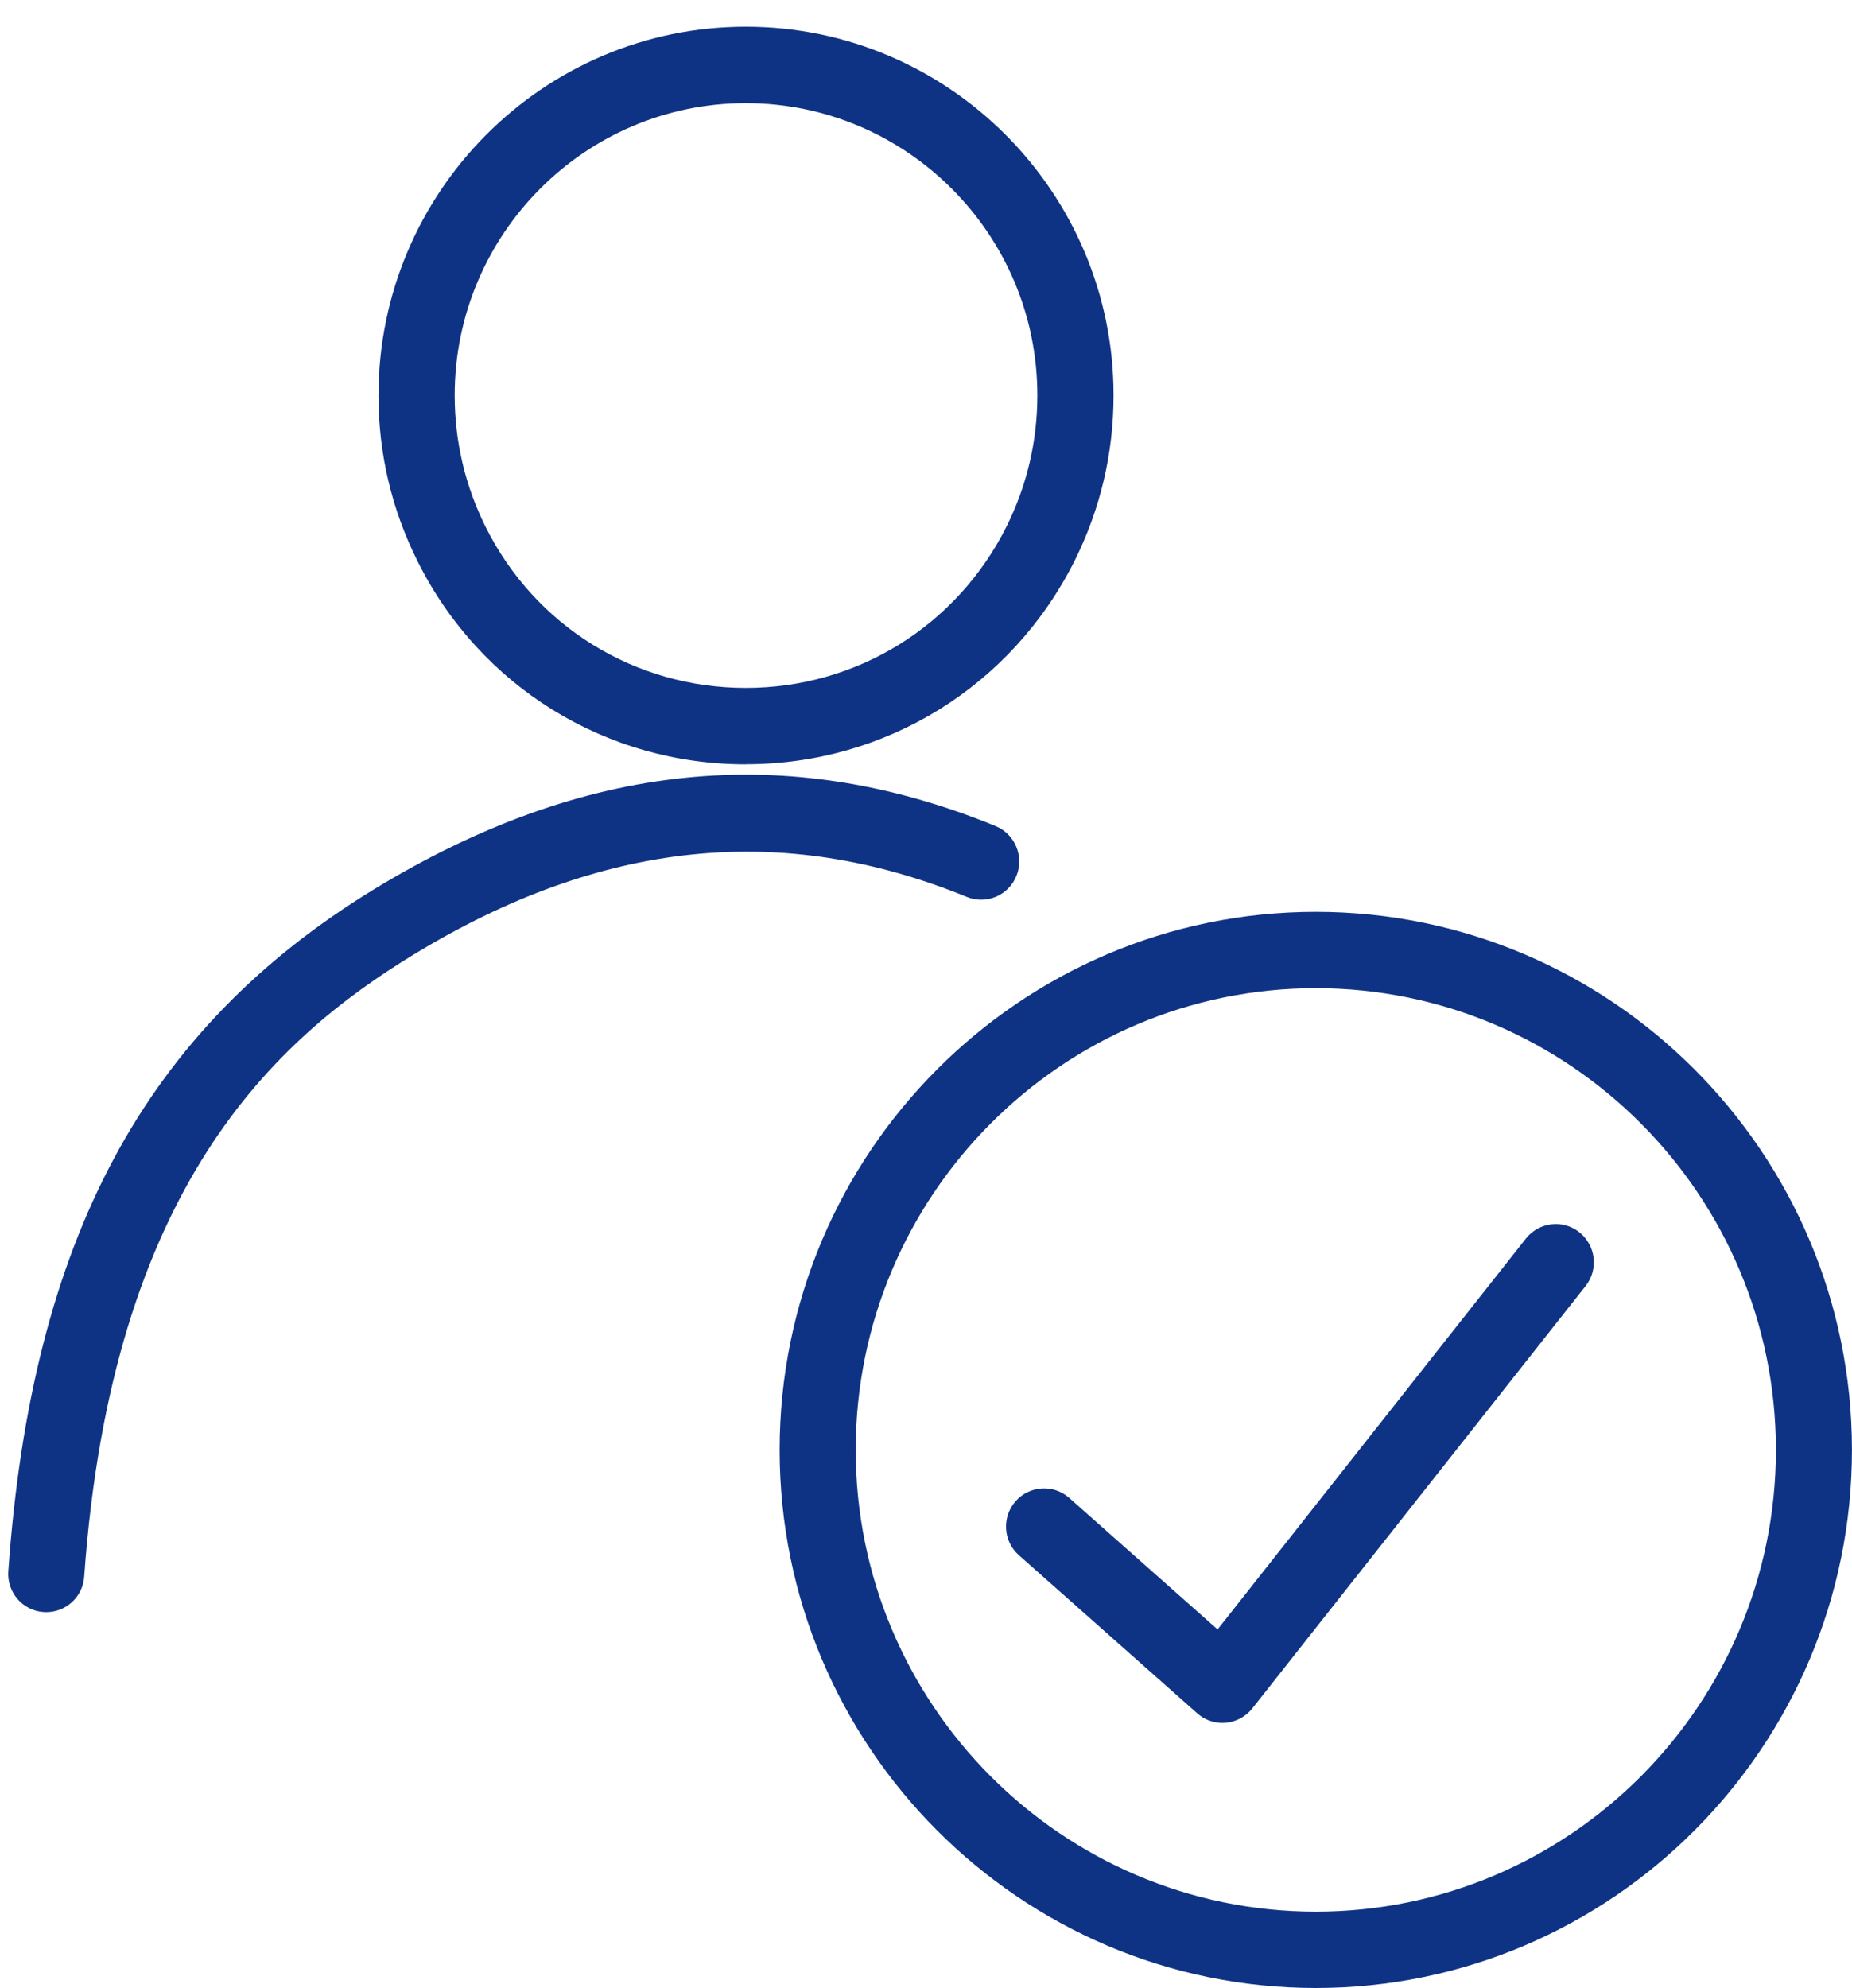
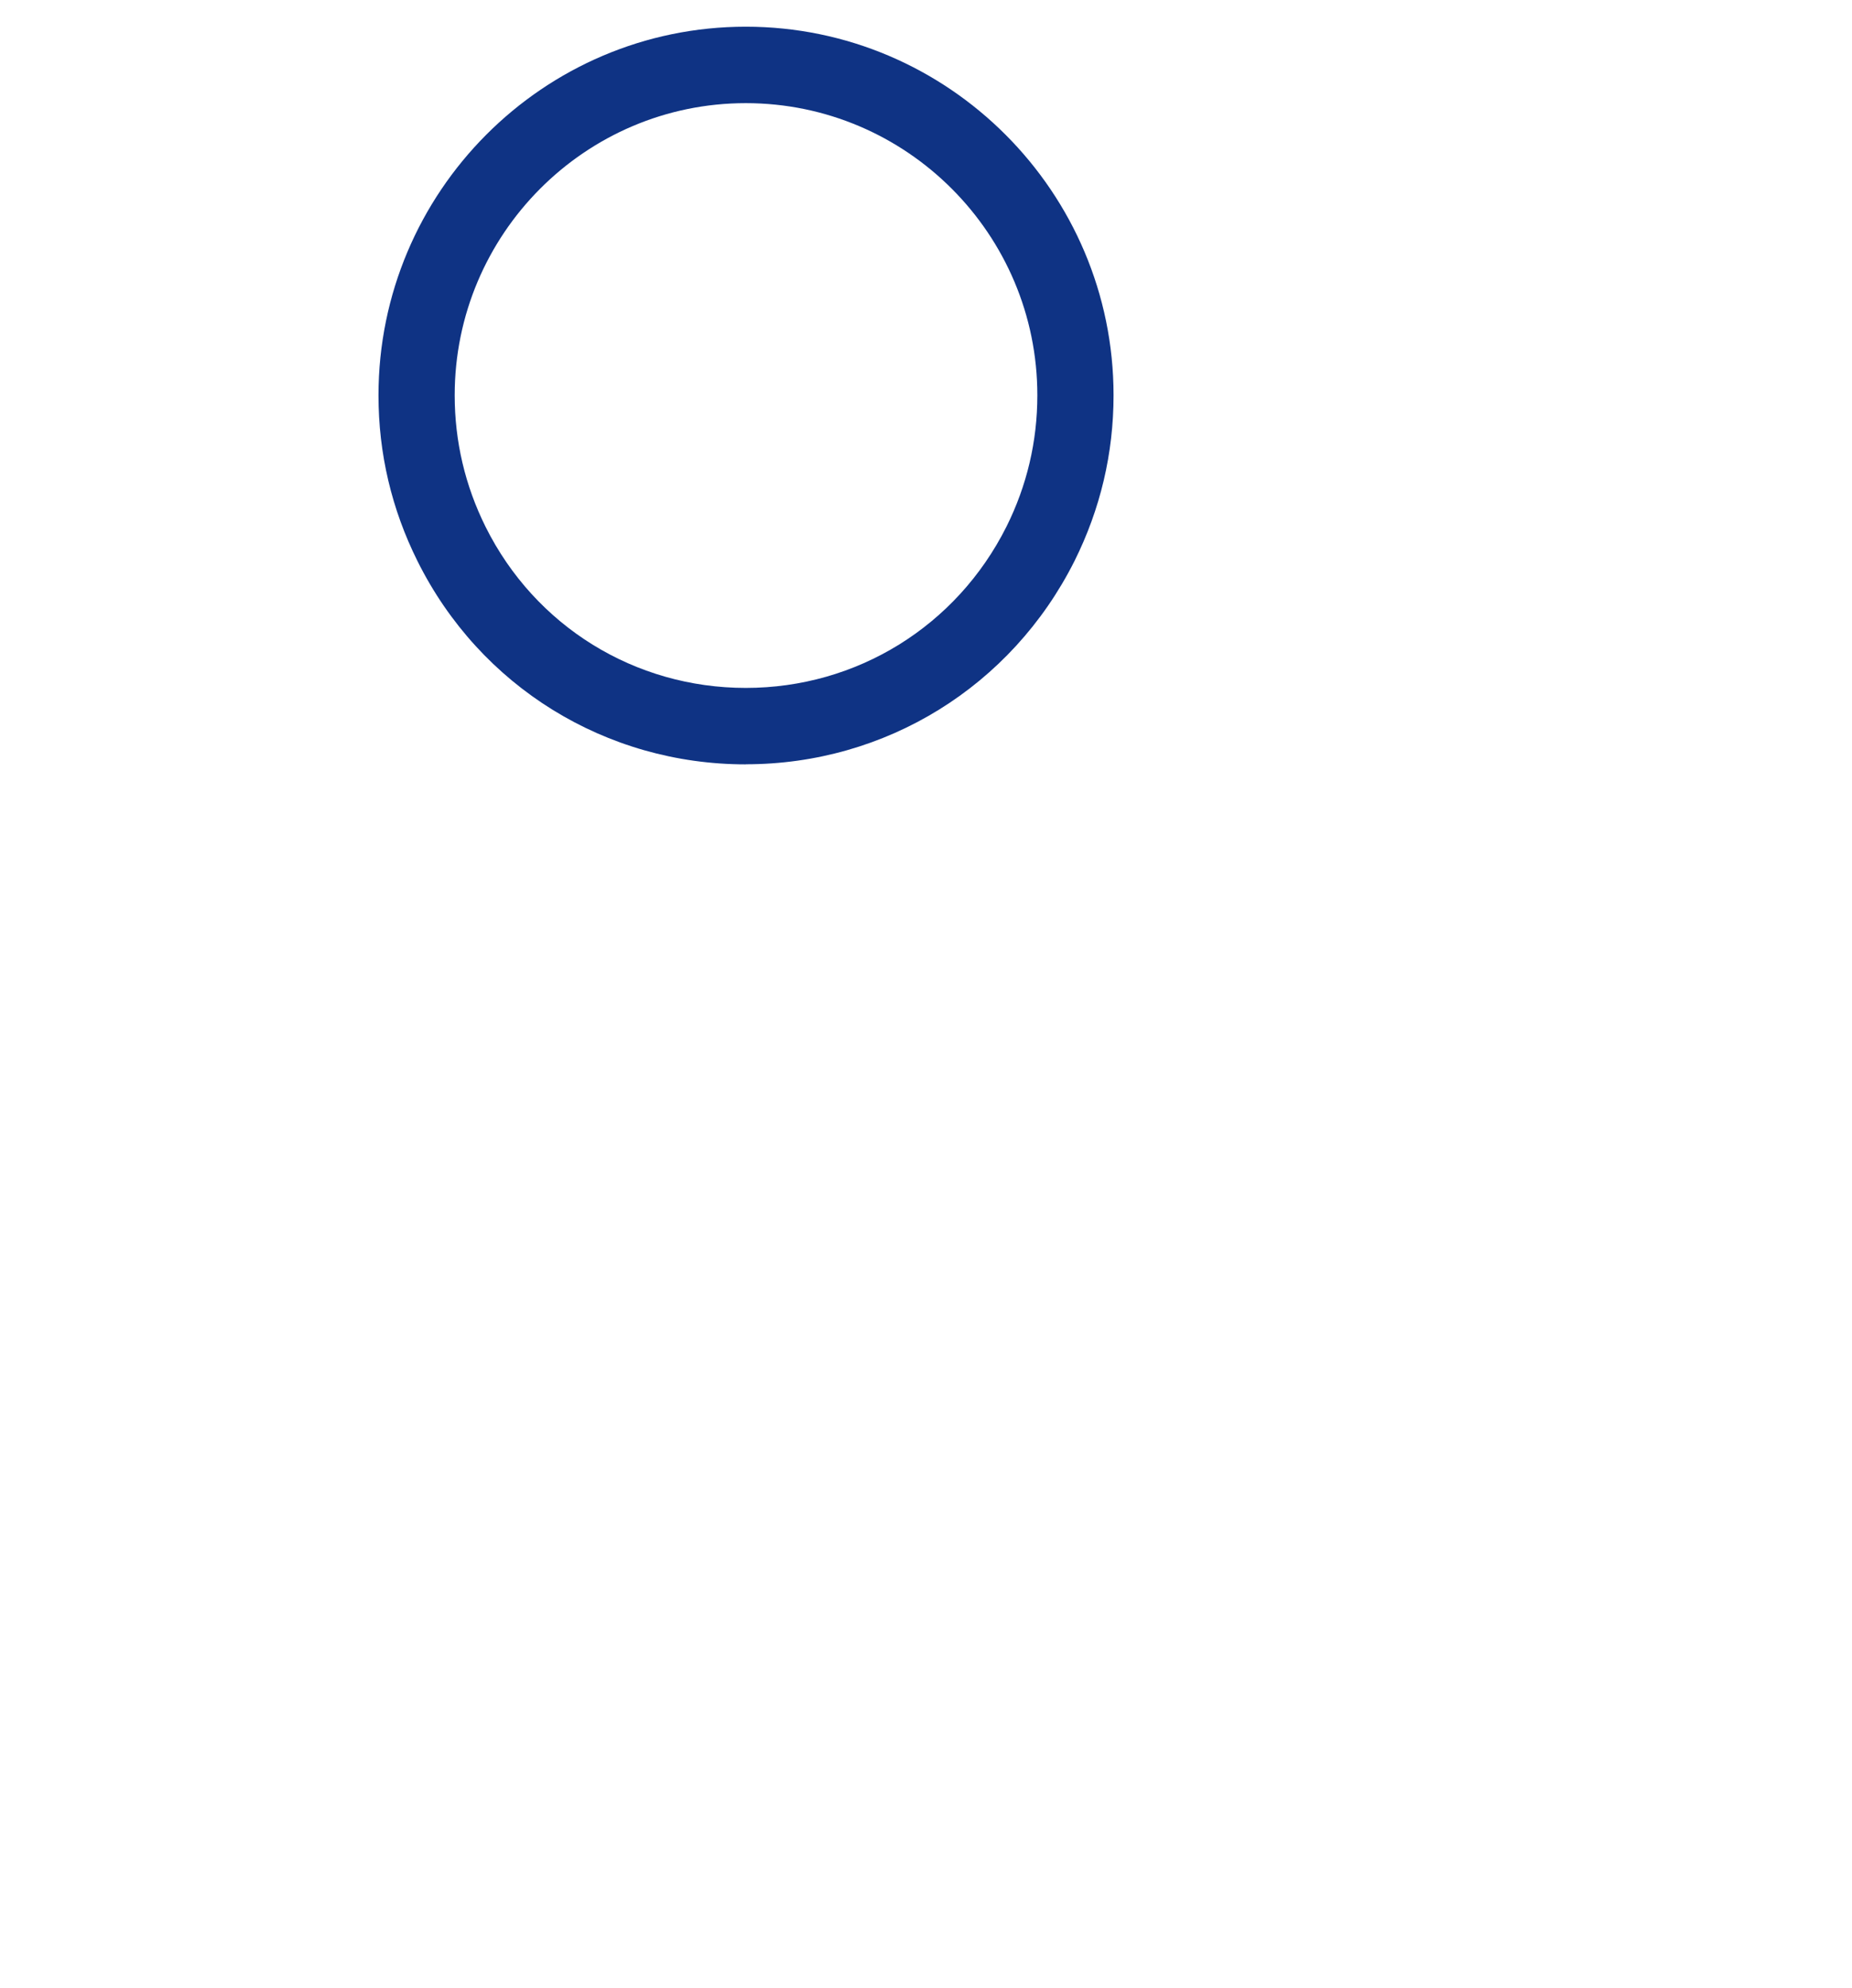
<svg xmlns="http://www.w3.org/2000/svg" width="41" height="44" viewBox="0 0 41 44" fill="none">
-   <path d="M27.065 38.135C26.86 38.135 26.662 38.061 26.506 37.923L22.556 34.422C22.207 34.114 22.175 33.579 22.482 33.229C22.79 32.879 23.323 32.846 23.672 33.155L26.955 36.065L33.781 27.413C34.071 27.047 34.602 26.985 34.965 27.275C35.33 27.566 35.392 28.098 35.103 28.463L27.724 37.813C27.58 37.995 27.368 38.109 27.137 38.131C27.111 38.133 27.087 38.135 27.061 38.135H27.065Z" fill="#0F3384" />
-   <path d="M29.13 44.001C22.585 44.001 17.26 38.658 17.26 32.092C17.26 25.525 22.585 20.182 29.13 20.182C35.674 20.182 40.999 25.525 40.999 32.092C40.999 38.658 35.674 44.001 29.13 44.001ZM29.13 21.872C23.513 21.872 18.944 26.456 18.944 32.092C18.944 37.727 23.513 42.311 29.13 42.311C34.746 42.311 39.315 37.727 39.315 32.092C39.315 26.456 34.746 21.872 29.13 21.872Z" fill="#0F3384" />
  <path d="M16.51 16.918C13.411 16.918 10.624 15.194 9.243 12.42C8.67 11.271 8.379 10.037 8.379 8.751C8.379 4.252 12.025 0.591 16.51 0.591C20.995 0.591 24.652 4.252 24.652 8.749C24.652 10.035 24.36 11.269 23.787 12.418C22.392 15.194 19.606 16.916 16.51 16.916V16.918ZM16.51 2.283C12.956 2.283 10.066 5.185 10.066 8.749C10.066 9.769 10.297 10.75 10.75 11.661C11.846 13.86 14.053 15.226 16.51 15.226C18.967 15.226 21.175 13.86 22.28 11.659C22.734 10.75 22.965 9.769 22.965 8.749C22.965 5.183 20.069 2.283 16.51 2.283Z" fill="#0F3384" />
-   <path d="M1.024 35.682C1.004 35.682 0.984 35.682 0.964 35.68C0.499 35.648 0.15 35.241 0.184 34.777C0.703 27.437 3.204 22.781 8.287 19.679C12.926 16.854 17.425 16.397 22.039 18.283C22.47 18.46 22.678 18.954 22.502 19.387C22.327 19.819 21.836 20.028 21.403 19.852C17.317 18.181 13.313 18.598 9.162 21.125C6.086 23.002 2.477 26.262 1.864 34.897C1.833 35.344 1.463 35.682 1.024 35.682Z" fill="#0F3384" />
</svg>